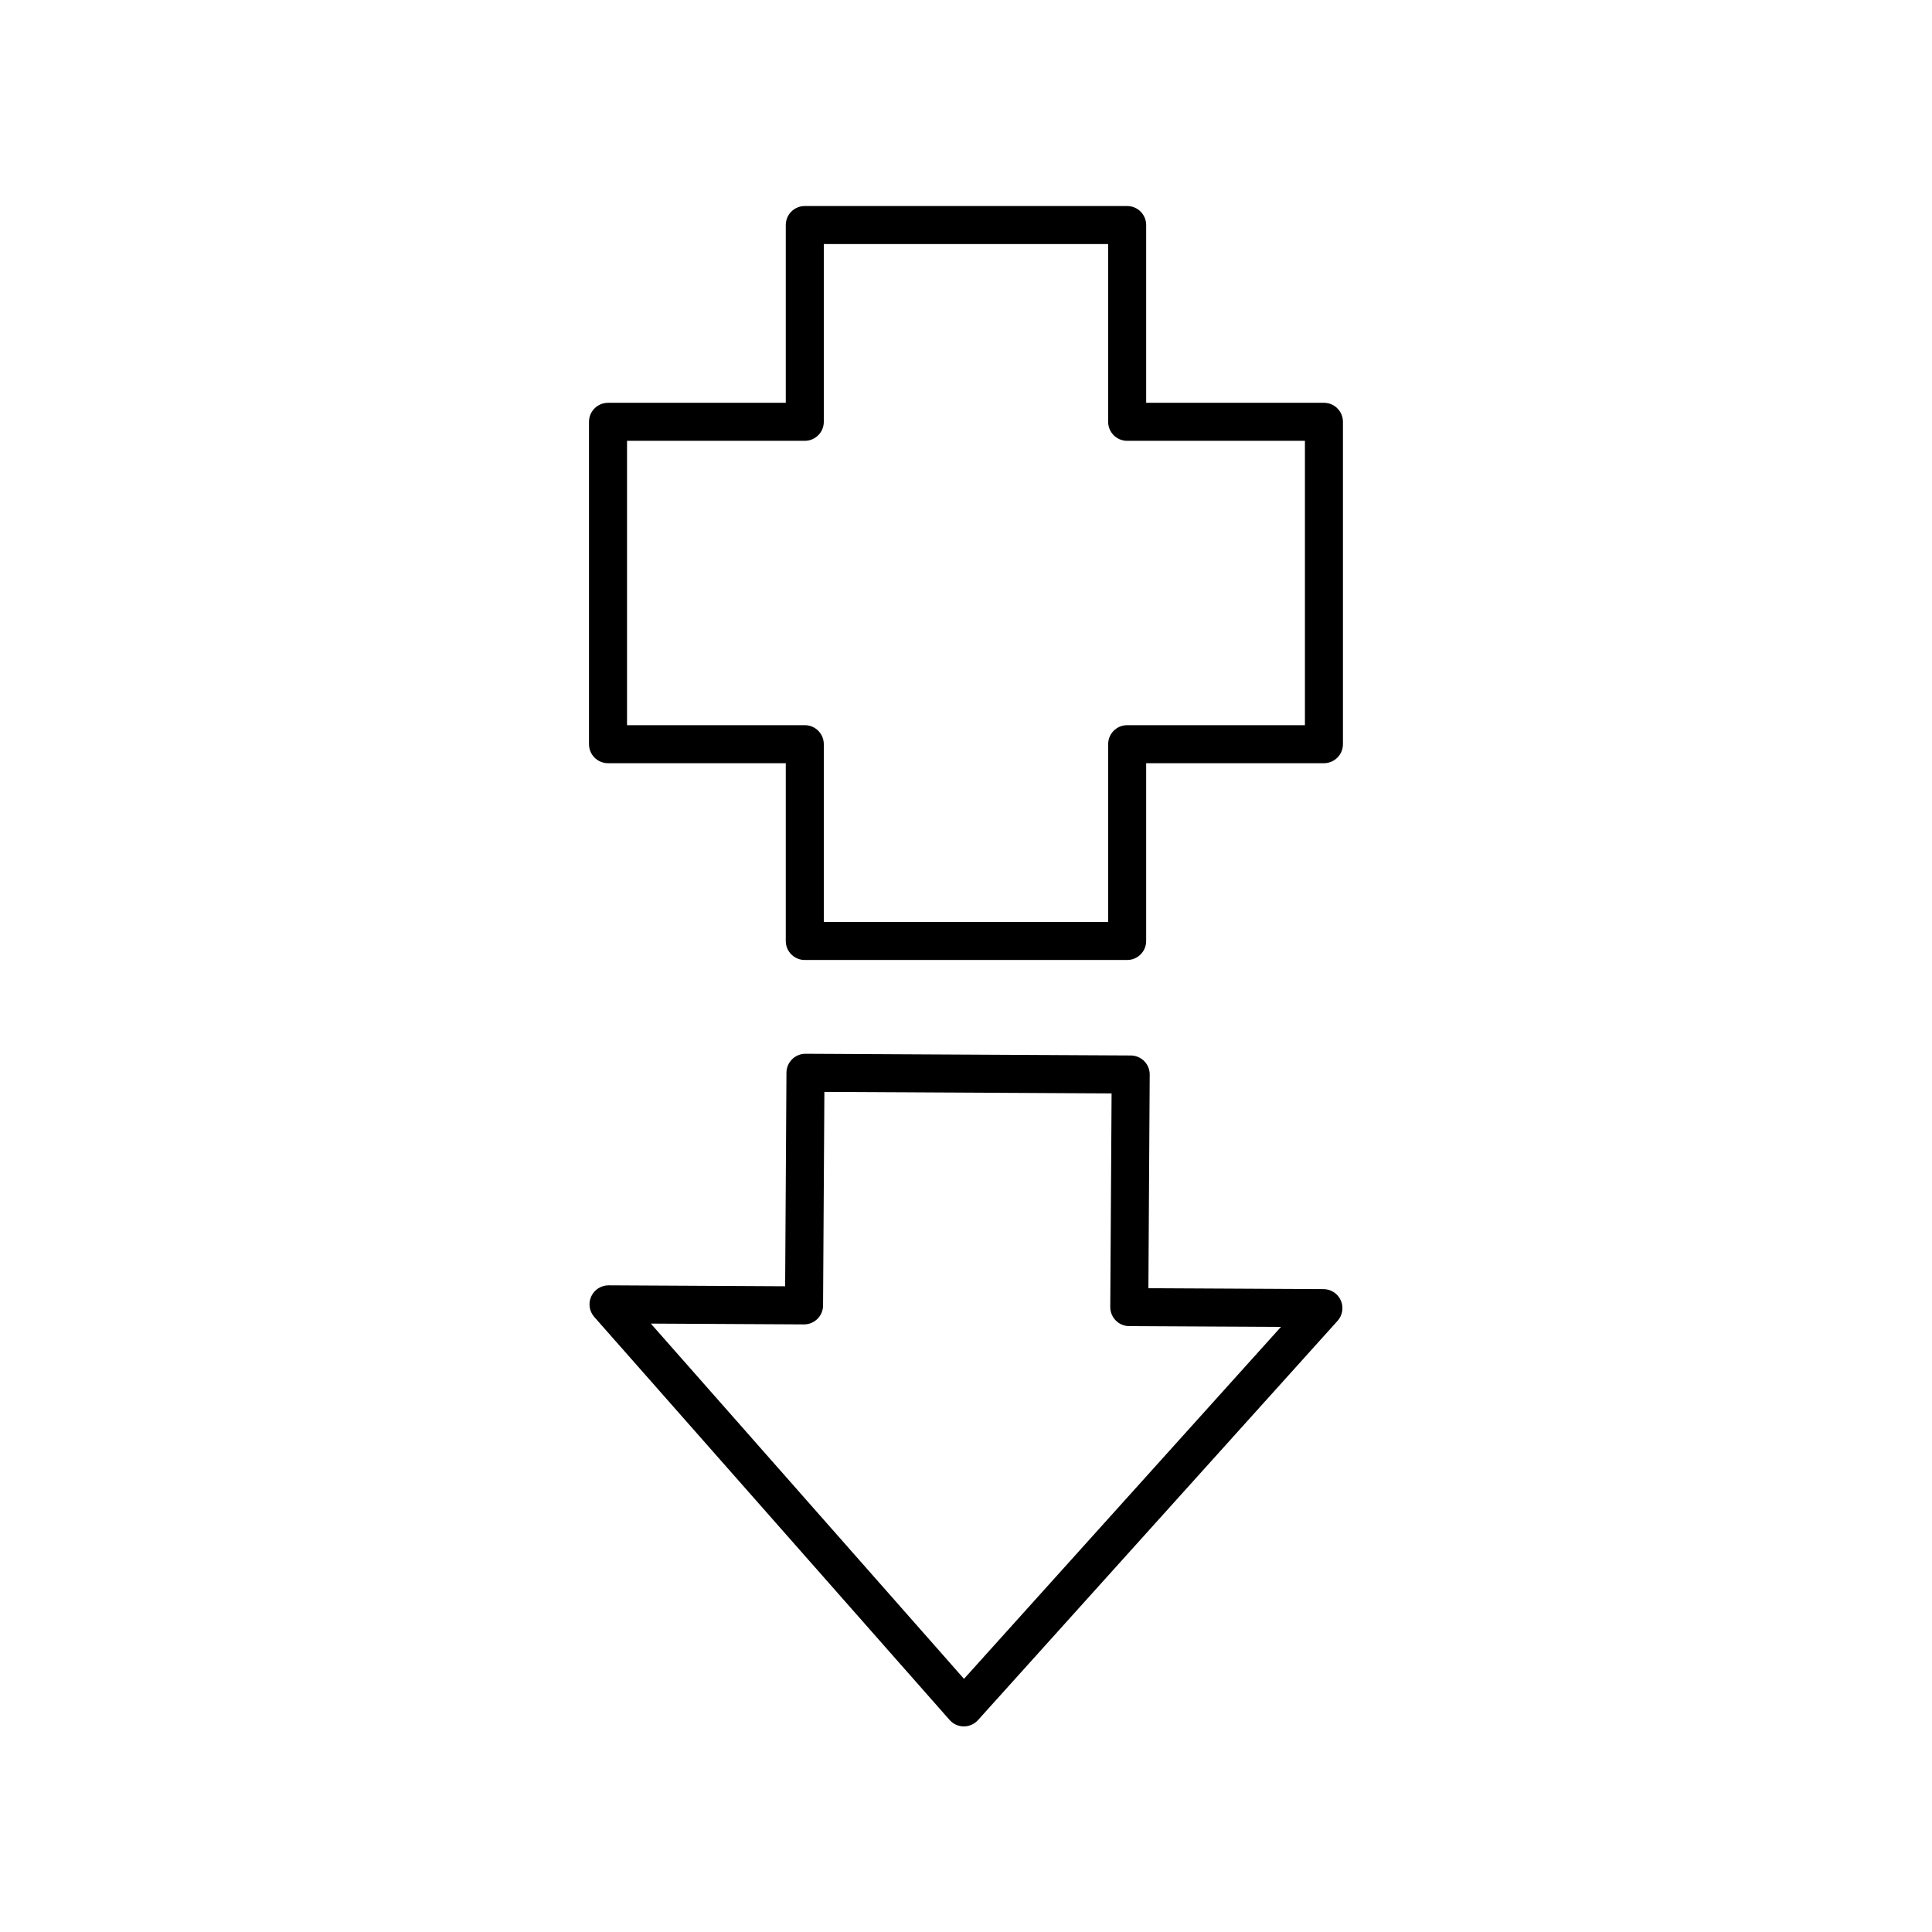
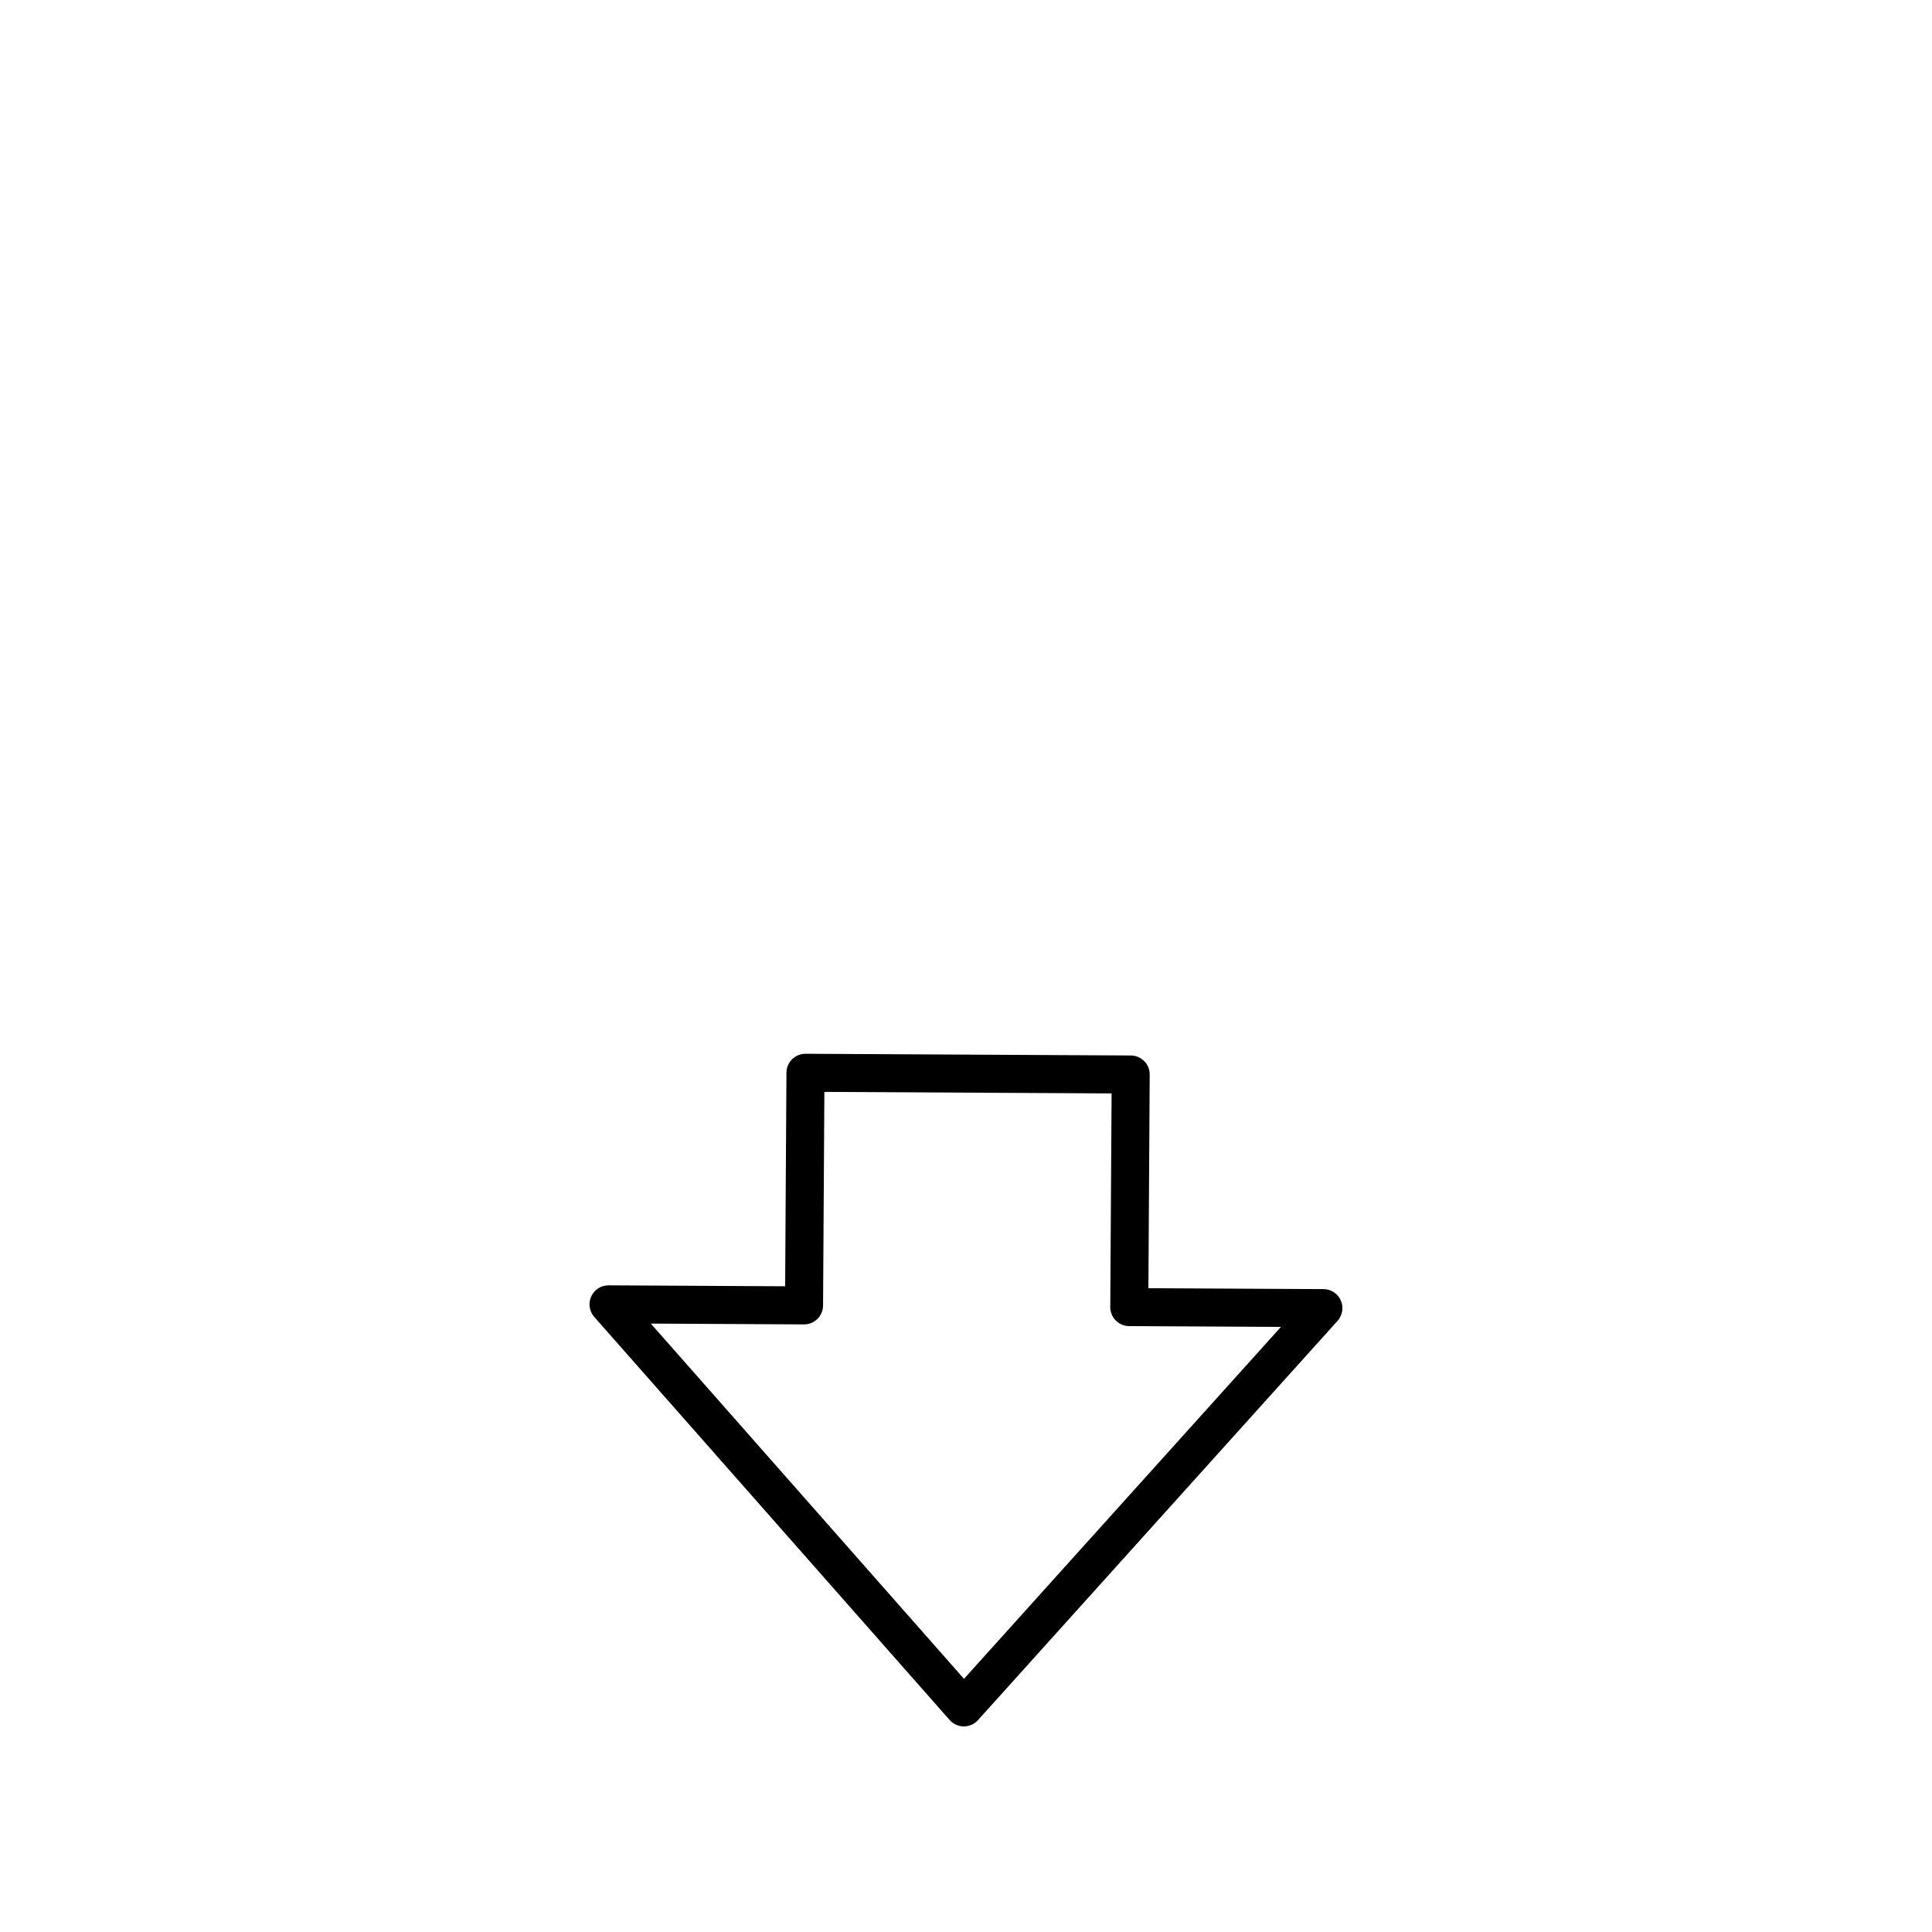
<svg xmlns="http://www.w3.org/2000/svg" fill="#000000" width="800px" height="800px" version="1.1" viewBox="144 144 512 512">
  <g>
    <path d="m447.23 425.21c-0.941-0.949-2.219-1.488-3.555-1.496l-86.191-0.453h-0.027c-2.769 0-5.019 2.234-5.039 5.008l-0.348 56.609-46.781-0.25h-0.027c-1.977 0-3.769 1.152-4.586 2.953-0.82 1.809-0.508 3.93 0.809 5.418l94.168 106.81c0.949 1.078 2.316 1.699 3.75 1.707h0.027c1.426 0 2.789-0.605 3.742-1.664l95.293-105.81c1.328-1.477 1.664-3.594 0.863-5.41-0.797-1.82-2.59-2.996-4.578-3.004l-46.414-0.242 0.348-56.602c0.012-1.34-0.508-2.625-1.453-3.578zm36.23 70.438-83.992 93.262-82.992-94.145 40.578 0.215h0.027c2.769 0 5.019-2.234 5.039-5.008l0.348-56.609 76.113 0.402-0.348 56.602c-0.008 1.34 0.516 2.621 1.457 3.574 0.941 0.949 2.219 1.488 3.555 1.496z" />
-     <path d="m442.71 198.6h-85.434c-2.781 0-5.039 2.254-5.039 5.039v47.109h-47.109c-2.781 0-5.039 2.254-5.039 5.039v85.43c0 2.781 2.254 5.039 5.039 5.039h47.109v47.113c0 2.781 2.254 5.039 5.039 5.039h85.43c2.781 0 5.039-2.254 5.039-5.039v-47.113h47.109c2.781 0 5.039-2.254 5.039-5.039v-85.43c0-2.781-2.254-5.039-5.039-5.039h-47.109v-47.109c0.004-2.781-2.254-5.039-5.035-5.039zm47.109 62.223v75.355h-47.109c-2.781 0-5.039 2.254-5.039 5.039v47.113h-75.355v-47.113c0-2.781-2.254-5.039-5.039-5.039h-47.109v-75.355h47.109c2.781 0 5.039-2.254 5.039-5.039v-47.109h75.355v47.109c0 2.781 2.254 5.039 5.039 5.039z" />
  </g>
</svg>